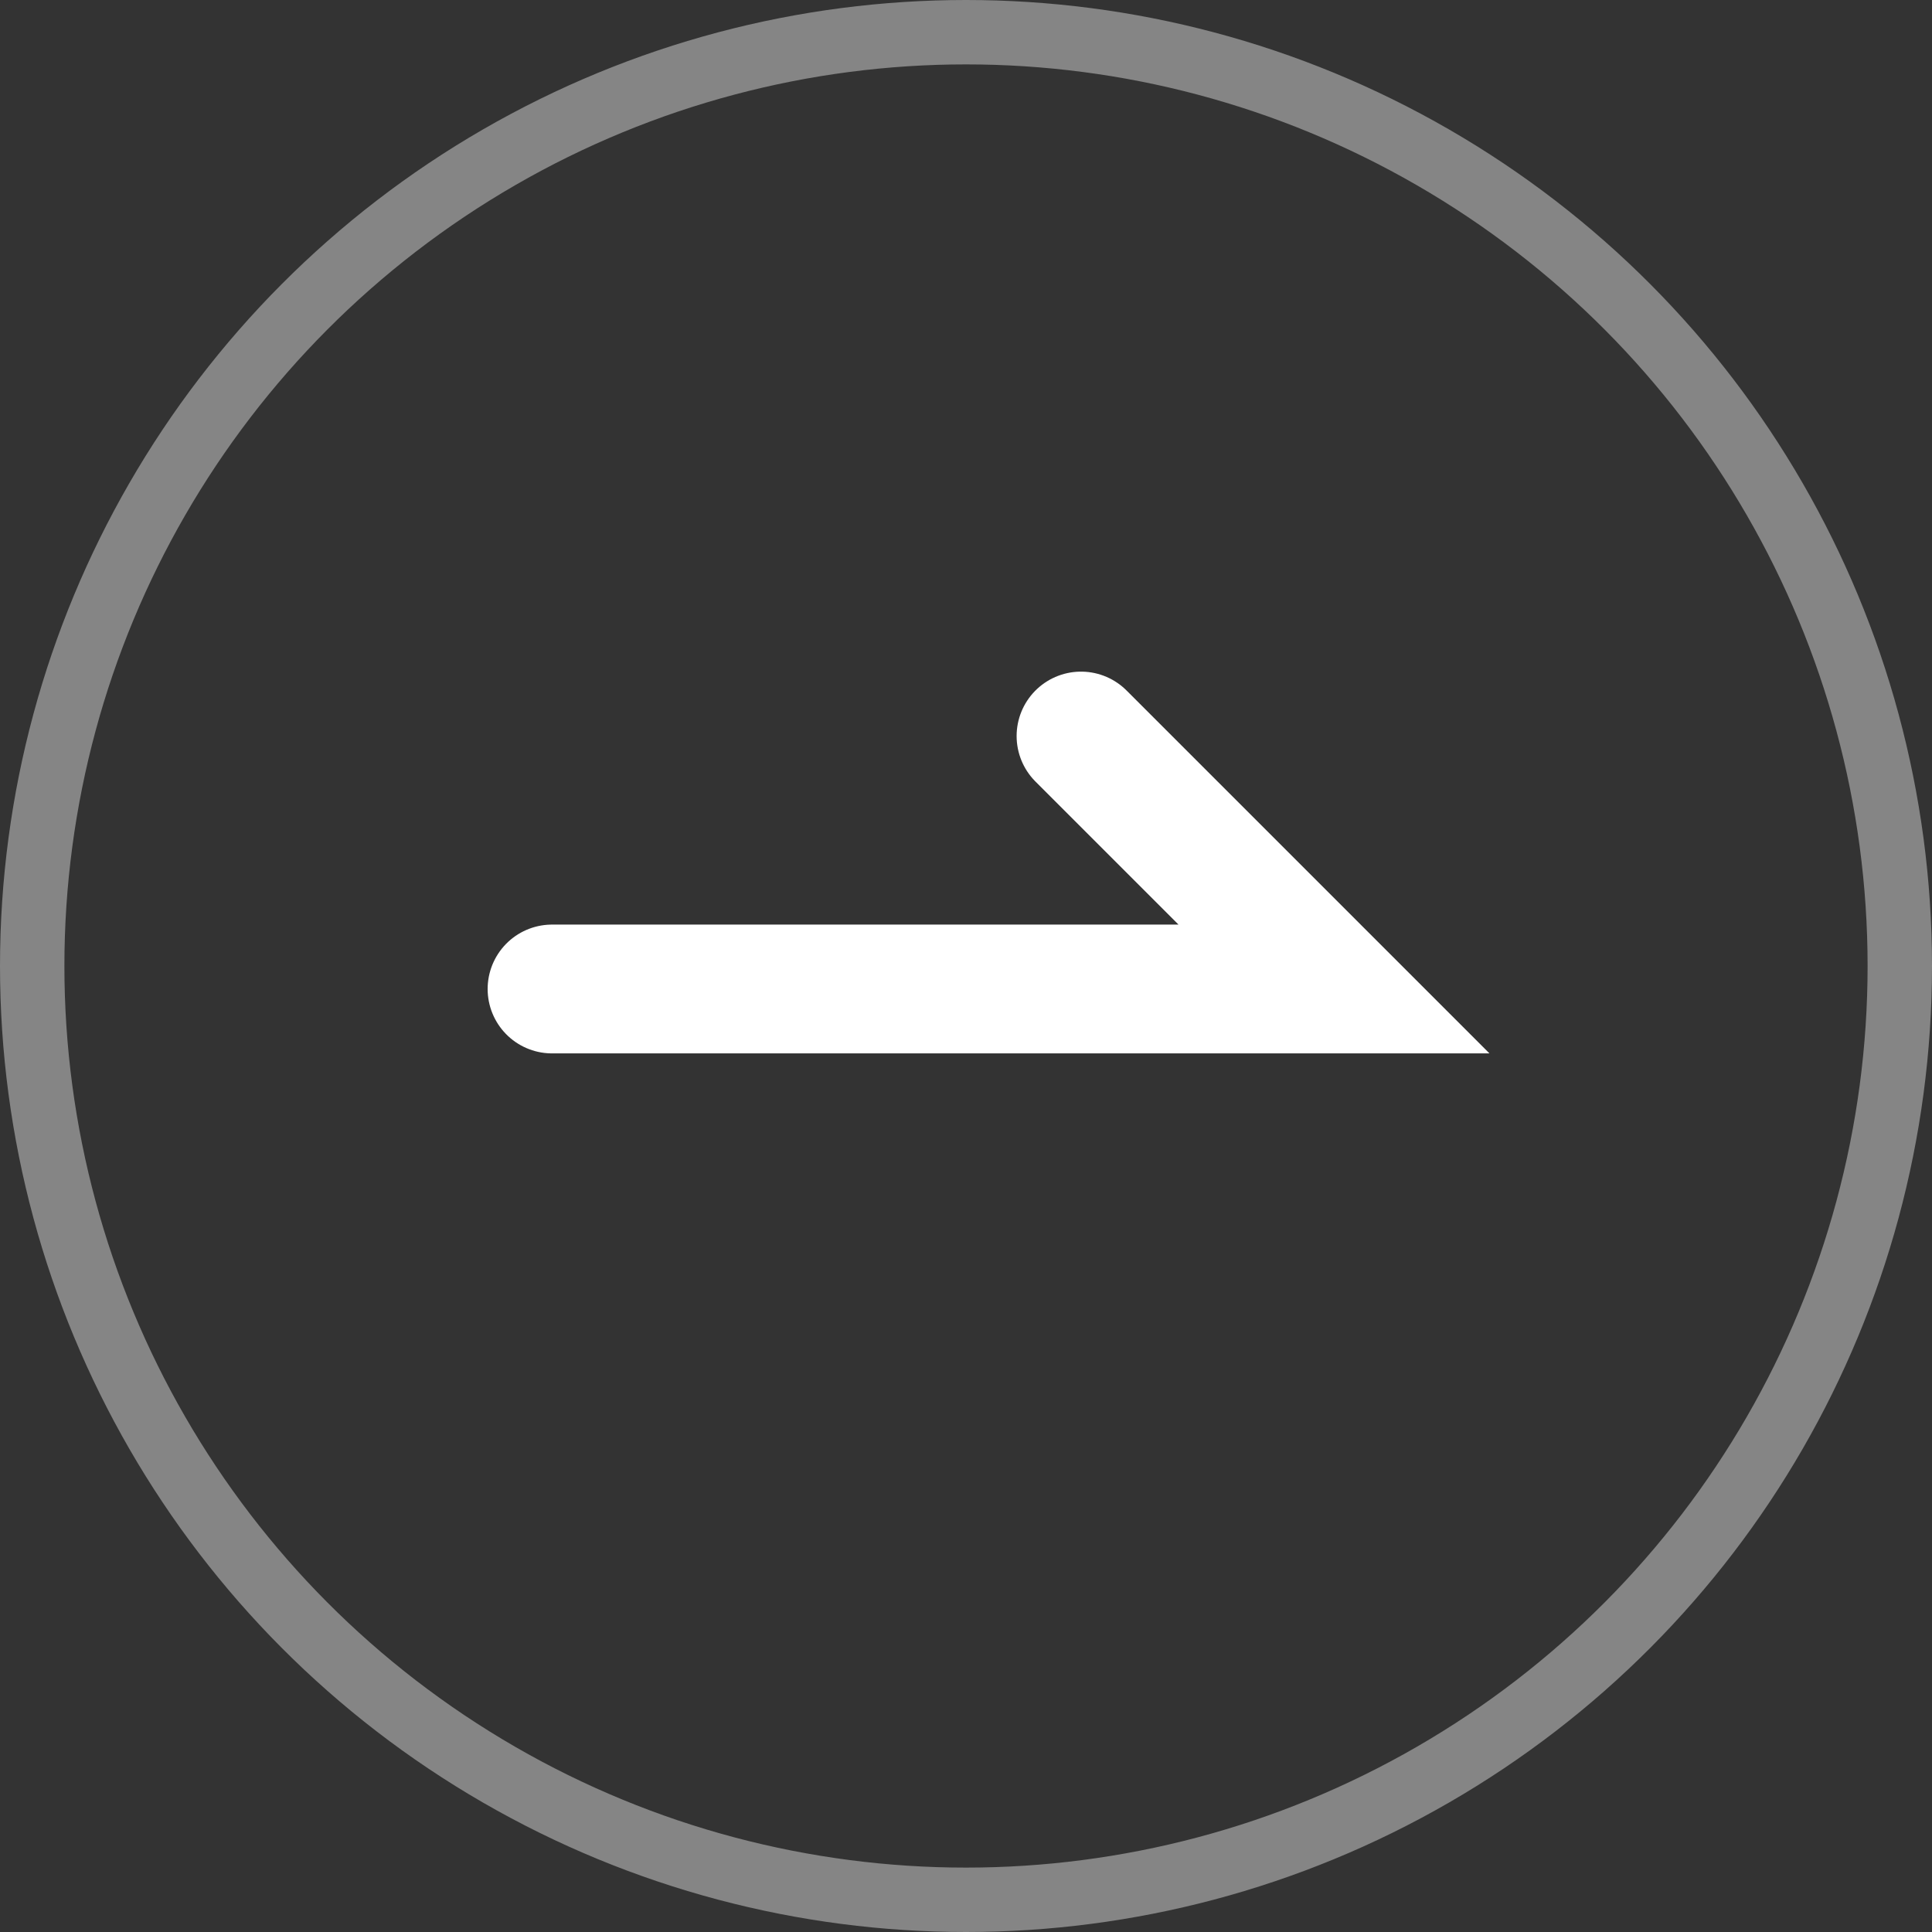
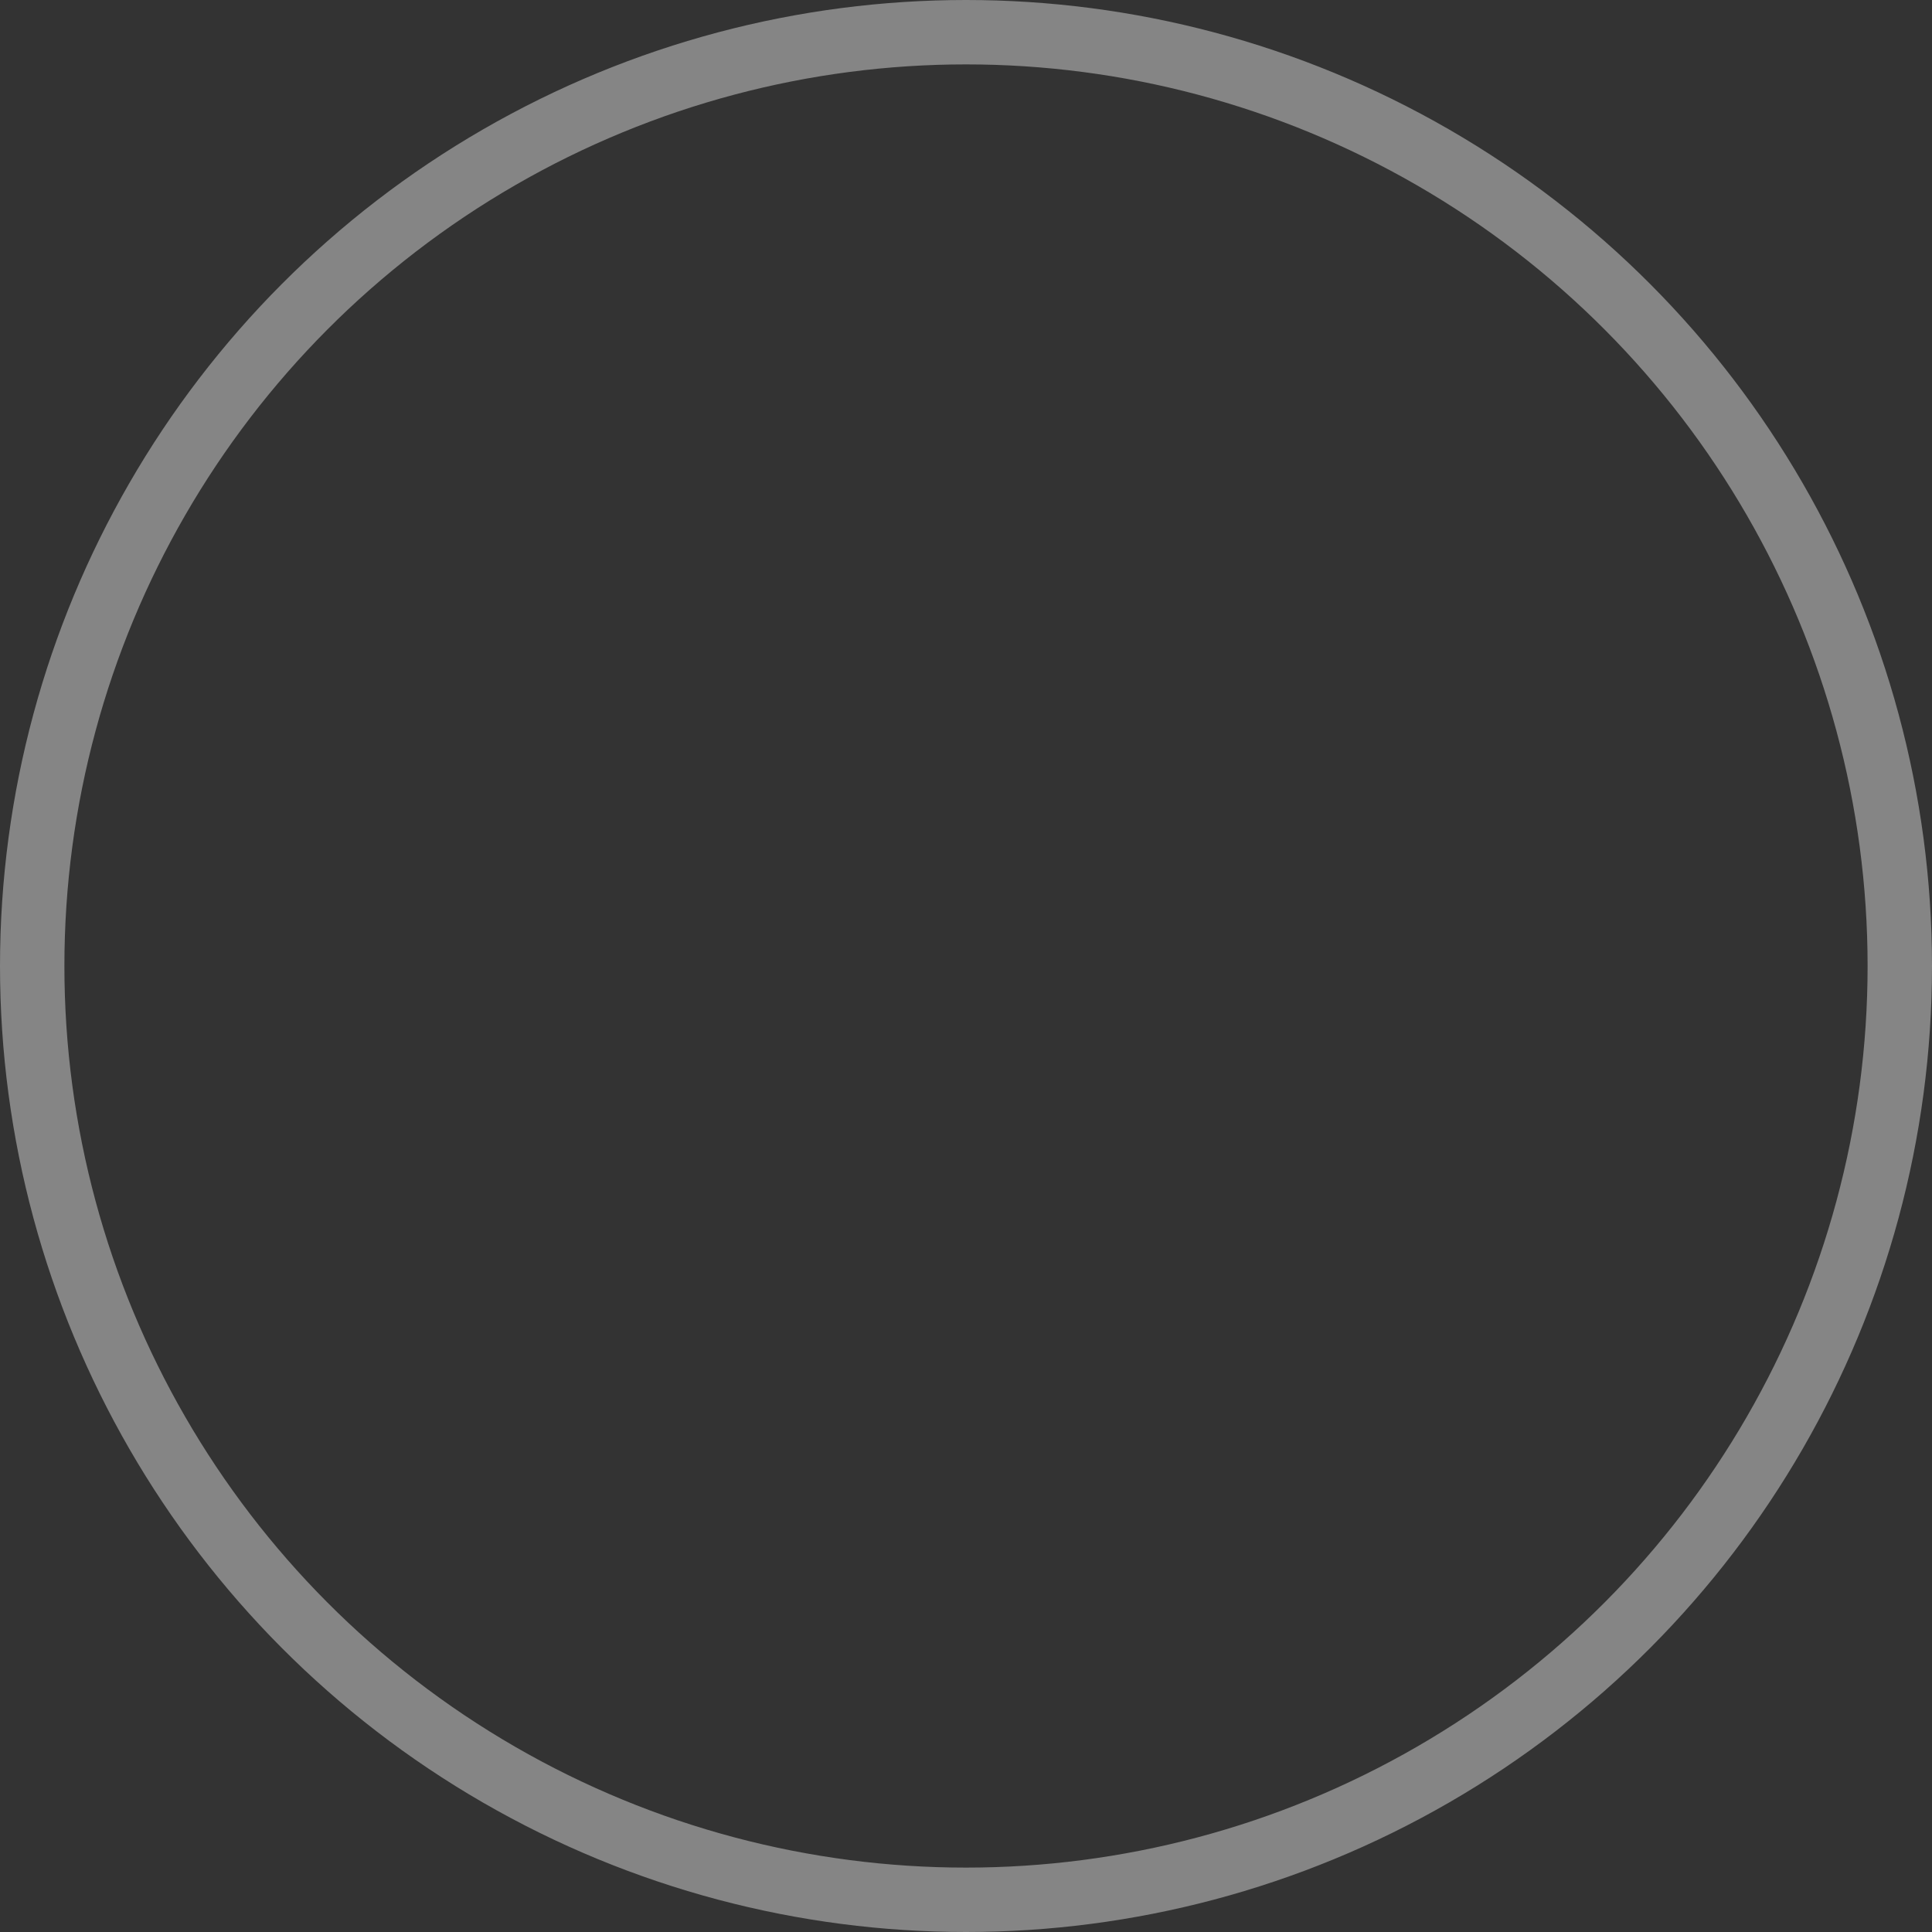
<svg xmlns="http://www.w3.org/2000/svg" width="30" height="30" viewBox="0 0 30 30" fill="none">
  <rect x="0" y="0" width="30" height="30" fill="#333333" stroke="none" />
  <circle opacity="0.4" cx="15" cy="15" r="14.5" stroke="white" />
-   <path d="M8.572 15.357C12.619 15.357 20.714 15.357 20.714 15.357L16.786 11.429" stroke="white" stroke-width="2" stroke-linecap="round" />
</svg>